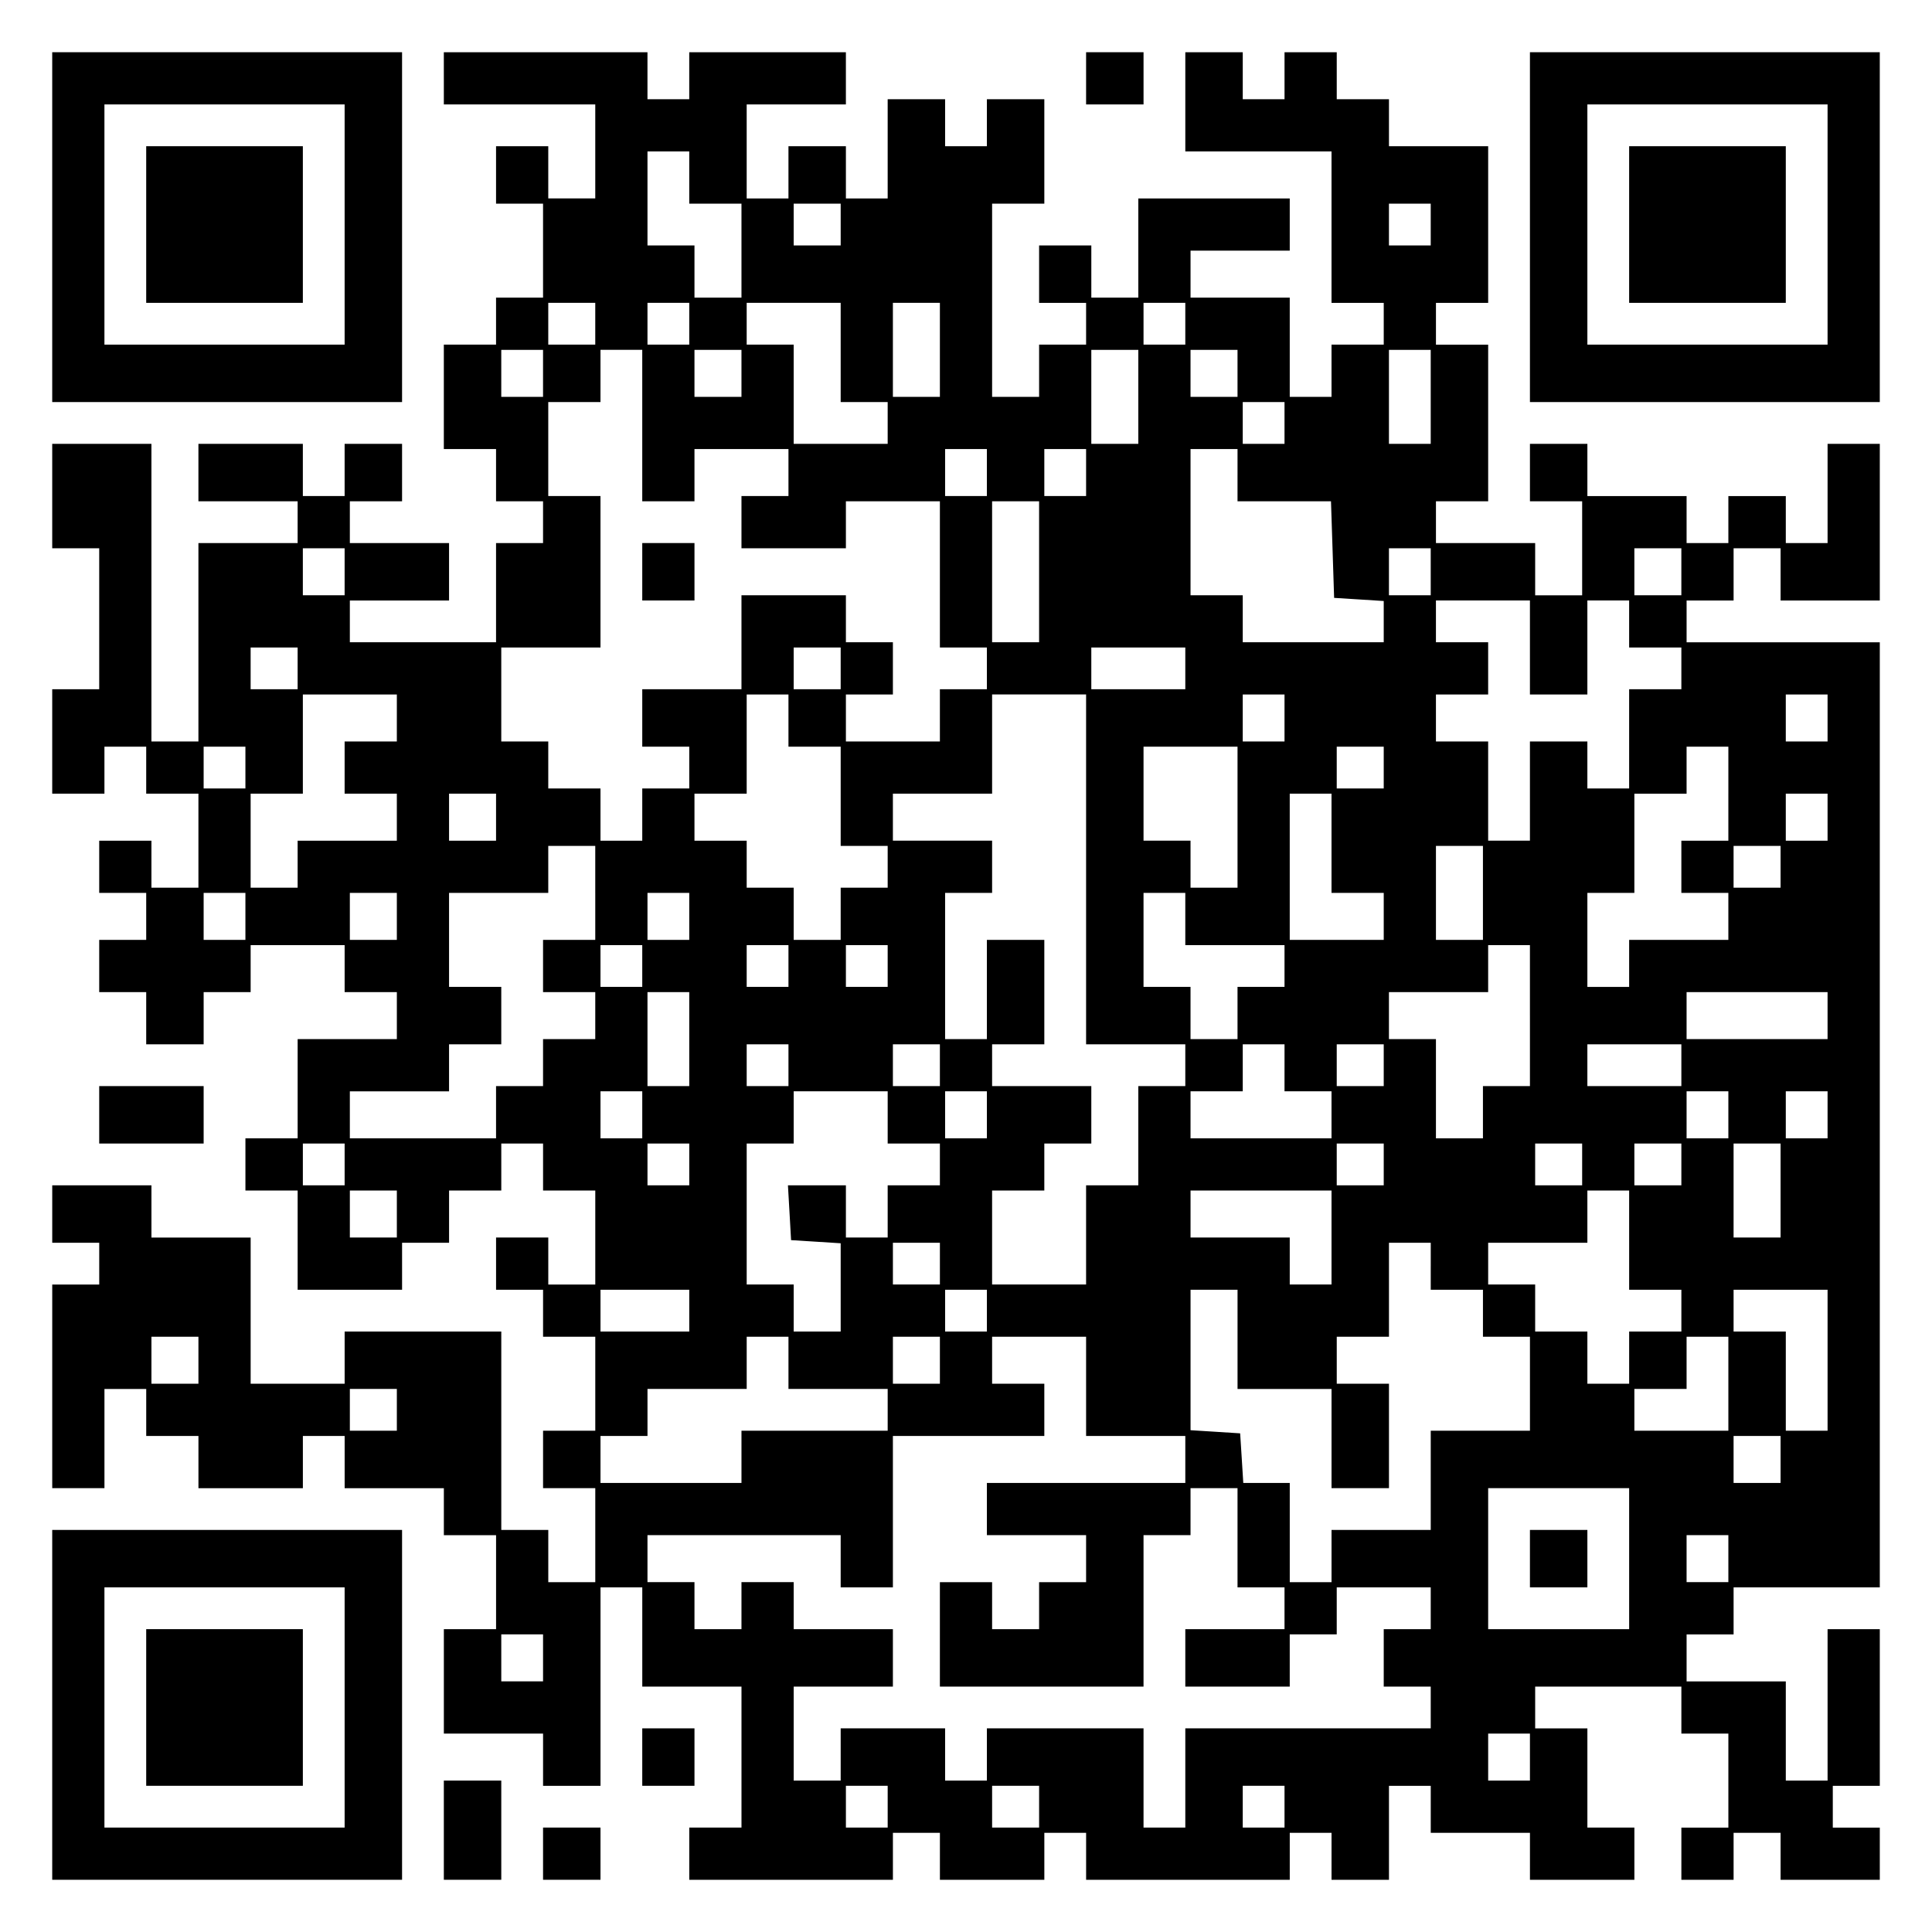
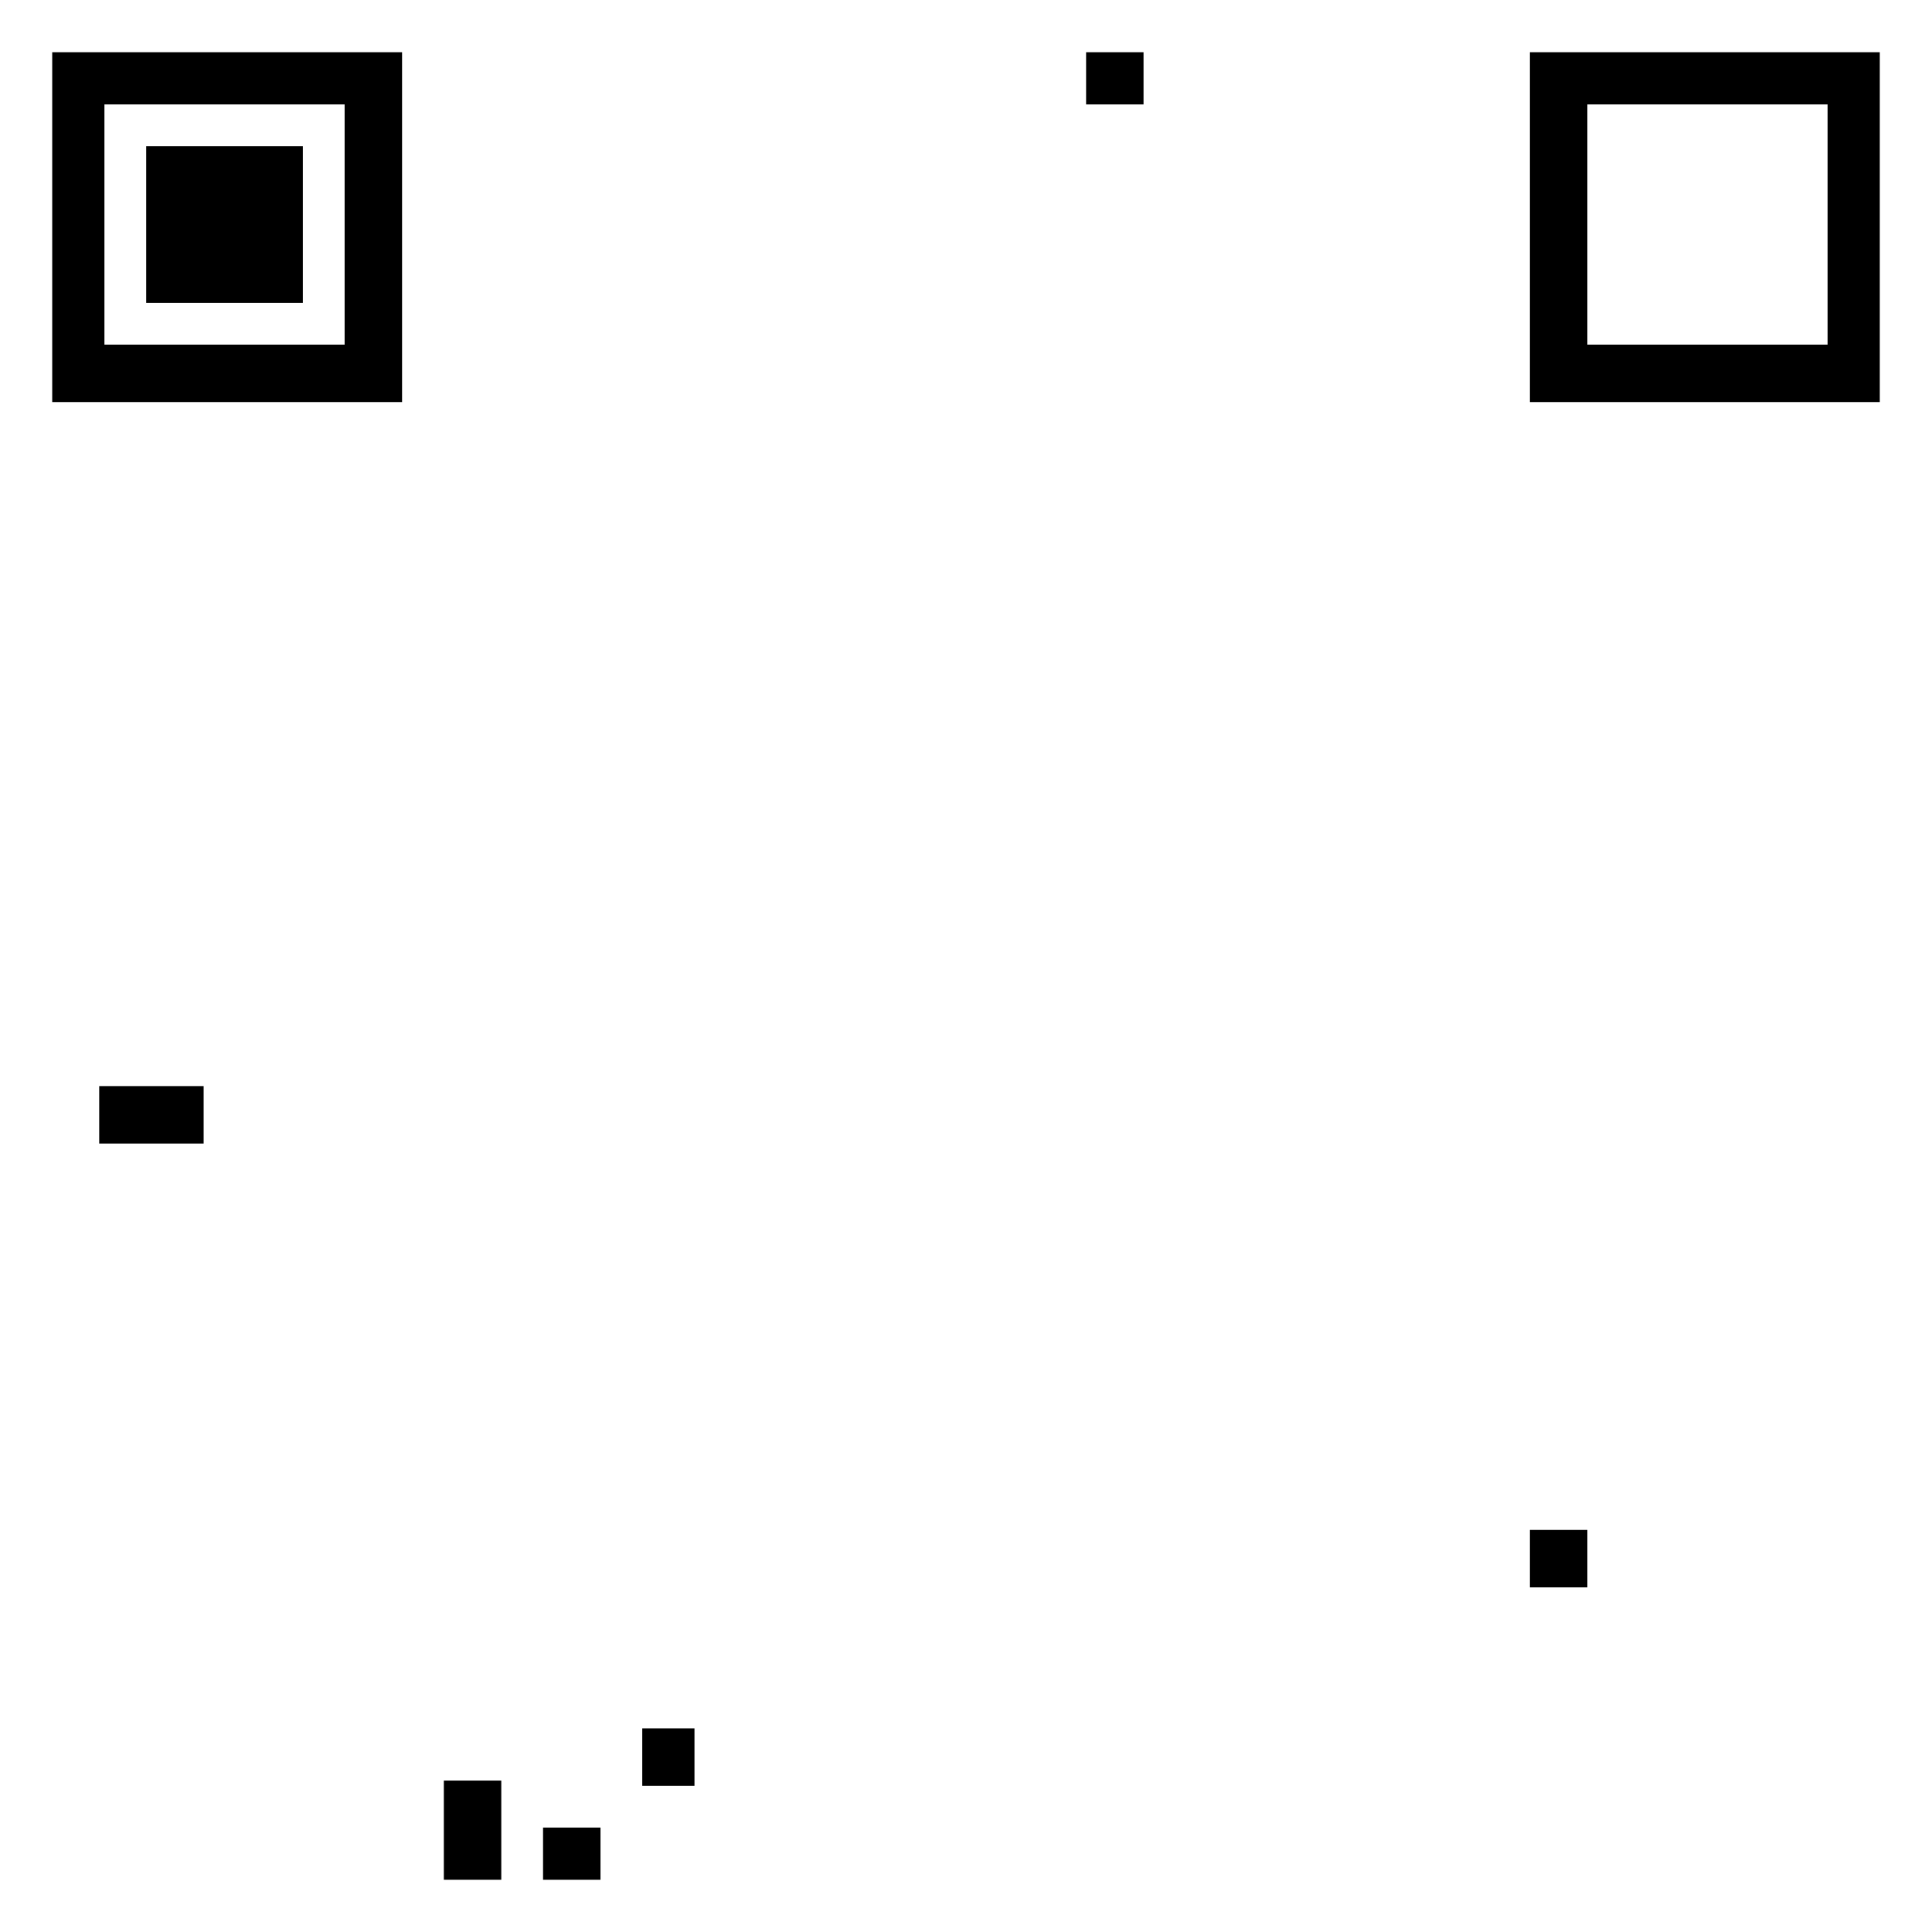
<svg xmlns="http://www.w3.org/2000/svg" version="1.0" width="100mm" height="100mm" viewBox="0 0 370 370" preserveAspectRatio="xMidYMid meet">
  <g transform="translate(0,370) scale(0.1,-0.1)" fill="#000000" stroke="none">
    <path d="M100 3265 l0 -335 335 0 335 0 0 335 0 335 -335 0 -335 0 0 -335z m560 5 l0 -230 -230 0 -230 0 0 230 0 230 230 0 230 0 0 -230z" />
    <path d="M280 3270 l0 -150 150 0 150 0 0 150 0 150 -150 0 -150 0 0 -150z" />
-     <path d="M850 3550 l0 -50 145 0 145 0 0 -90 0 -90 -45 0 -45 0 0 50 0 50 -50 0 -50 0 0 -55 0 -55 45 0 45 0 0 -90 0 -90 -45 0 -45 0 0 -45 0 -45 -50 0 -50 0 0 -100 0 -100 50 0 50 0 0 -50 0 -50 45 0 45 0 0 -40 0 -40 -45 0 -45 0 0 -95 0 -95 -140 0 -140 0 0 40 0 40 95 0 95 0 0 55 0 55 -95 0 -95 0 0 40 0 40 50 0 50 0 0 55 0 55 -55 0 -55 0 0 -50 0 -50 -40 0 -40 0 0 50 0 50 -100 0 -100 0 0 -55 0 -55 95 0 95 0 0 -40 0 -40 -95 0 -95 0 0 -190 0 -190 -45 0 -45 0 0 285 0 285 -95 0 -95 0 0 -100 0 -100 45 0 45 0 0 -135 0 -135 -45 0 -45 0 0 -100 0 -100 50 0 50 0 0 45 0 45 40 0 40 0 0 -45 0 -45 50 0 50 0 0 -90 0 -90 -45 0 -45 0 0 45 0 45 -50 0 -50 0 0 -50 0 -50 45 0 45 0 0 -45 0 -45 -45 0 -45 0 0 -50 0 -50 45 0 45 0 0 -50 0 -50 55 0 55 0 0 50 0 50 45 0 45 0 0 45 0 45 90 0 90 0 0 -45 0 -45 50 0 50 0 0 -45 0 -45 -95 0 -95 0 0 -95 0 -95 -50 0 -50 0 0 -50 0 -50 50 0 50 0 0 -95 0 -95 100 0 100 0 0 45 0 45 45 0 45 0 0 50 0 50 50 0 50 0 0 45 0 45 40 0 40 0 0 -45 0 -45 50 0 50 0 0 -90 0 -90 -45 0 -45 0 0 45 0 45 -50 0 -50 0 0 -50 0 -50 45 0 45 0 0 -45 0 -45 50 0 50 0 0 -90 0 -90 -50 0 -50 0 0 -55 0 -55 50 0 50 0 0 -90 0 -90 -45 0 -45 0 0 50 0 50 -45 0 -45 0 0 190 0 190 -150 0 -150 0 0 -50 0 -50 -90 0 -90 0 0 140 0 140 -95 0 -95 0 0 50 0 50 -95 0 -95 0 0 -55 0 -55 45 0 45 0 0 -40 0 -40 -45 0 -45 0 0 -195 0 -195 50 0 50 0 0 95 0 95 40 0 40 0 0 -45 0 -45 50 0 50 0 0 -50 0 -50 100 0 100 0 0 50 0 50 40 0 40 0 0 -50 0 -50 95 0 95 0 0 -45 0 -45 50 0 50 0 0 -90 0 -90 -50 0 -50 0 0 -100 0 -100 95 0 95 0 0 -50 0 -50 55 0 55 0 0 190 0 190 40 0 40 0 0 -95 0 -95 95 0 95 0 0 -135 0 -135 -50 0 -50 0 0 -50 0 -50 195 0 195 0 0 45 0 45 45 0 45 0 0 -45 0 -45 100 0 100 0 0 45 0 45 40 0 40 0 0 -45 0 -45 195 0 195 0 0 45 0 45 40 0 40 0 0 -45 0 -45 55 0 55 0 0 90 0 90 40 0 40 0 0 -45 0 -45 95 0 95 0 0 -45 0 -45 100 0 100 0 0 50 0 50 -45 0 -45 0 0 95 0 95 -50 0 -50 0 0 40 0 40 140 0 140 0 0 -45 0 -45 45 0 45 0 0 -90 0 -90 -45 0 -45 0 0 -50 0 -50 50 0 50 0 0 45 0 45 45 0 45 0 0 -45 0 -45 95 0 95 0 0 50 0 50 -45 0 -45 0 0 40 0 40 45 0 45 0 0 150 0 150 -50 0 -50 0 0 -145 0 -145 -40 0 -40 0 0 95 0 95 -95 0 -95 0 0 45 0 45 45 0 45 0 0 45 0 45 140 0 140 0 0 905 0 905 -185 0 -185 0 0 40 0 40 45 0 45 0 0 50 0 50 45 0 45 0 0 -50 0 -50 95 0 95 0 0 150 0 150 -50 0 -50 0 0 -95 0 -95 -40 0 -40 0 0 45 0 45 -55 0 -55 0 0 -45 0 -45 -40 0 -40 0 0 45 0 45 -95 0 -95 0 0 50 0 50 -55 0 -55 0 0 -55 0 -55 50 0 50 0 0 -90 0 -90 -45 0 -45 0 0 50 0 50 -95 0 -95 0 0 40 0 40 50 0 50 0 0 150 0 150 -50 0 -50 0 0 40 0 40 50 0 50 0 0 150 0 150 -95 0 -95 0 0 45 0 45 -50 0 -50 0 0 45 0 45 -50 0 -50 0 0 -45 0 -45 -40 0 -40 0 0 45 0 45 -55 0 -55 0 0 -95 0 -95 140 0 140 0 0 -145 0 -145 50 0 50 0 0 -40 0 -40 -50 0 -50 0 0 -50 0 -50 -40 0 -40 0 0 95 0 95 -95 0 -95 0 0 45 0 45 95 0 95 0 0 50 0 50 -145 0 -145 0 0 -95 0 -95 -45 0 -45 0 0 50 0 50 -50 0 -50 0 0 -55 0 -55 45 0 45 0 0 -40 0 -40 -45 0 -45 0 0 -50 0 -50 -45 0 -45 0 0 185 0 185 50 0 50 0 0 100 0 100 -55 0 -55 0 0 -45 0 -45 -40 0 -40 0 0 45 0 45 -55 0 -55 0 0 -95 0 -95 -40 0 -40 0 0 50 0 50 -55 0 -55 0 0 -50 0 -50 -40 0 -40 0 0 90 0 90 95 0 95 0 0 50 0 50 -150 0 -150 0 0 -45 0 -45 -40 0 -40 0 0 45 0 45 -195 0 -195 0 0 -50z m470 -190 l0 -50 50 0 50 0 0 -90 0 -90 -45 0 -45 0 0 50 0 50 -45 0 -45 0 0 90 0 90 40 0 40 0 0 -50z m290 -90 l0 -40 -45 0 -45 0 0 40 0 40 45 0 45 0 0 -40z m1130 0 l0 -40 -40 0 -40 0 0 40 0 40 40 0 40 0 0 -40z m-1600 -190 l0 -40 -45 0 -45 0 0 40 0 40 45 0 45 0 0 -40z m180 0 l0 -40 -40 0 -40 0 0 40 0 40 40 0 40 0 0 -40z m290 -55 l0 -95 45 0 45 0 0 -40 0 -40 -90 0 -90 0 0 95 0 95 -45 0 -45 0 0 40 0 40 90 0 90 0 0 -95z m190 5 l0 -90 -45 0 -45 0 0 90 0 90 45 0 45 0 0 -90z m470 50 l0 -40 -40 0 -40 0 0 40 0 40 40 0 40 0 0 -40z m-1230 -95 l0 -45 -40 0 -40 0 0 45 0 45 40 0 40 0 0 -45z m190 -100 l0 -145 50 0 50 0 0 50 0 50 90 0 90 0 0 -45 0 -45 -45 0 -45 0 0 -50 0 -50 100 0 100 0 0 45 0 45 90 0 90 0 0 -140 0 -140 45 0 45 0 0 -40 0 -40 -45 0 -45 0 0 -50 0 -50 -90 0 -90 0 0 45 0 45 45 0 45 0 0 50 0 50 -45 0 -45 0 0 45 0 45 -100 0 -100 0 0 -90 0 -90 -95 0 -95 0 0 -55 0 -55 45 0 45 0 0 -40 0 -40 -45 0 -45 0 0 -50 0 -50 -40 0 -40 0 0 50 0 50 -50 0 -50 0 0 45 0 45 -45 0 -45 0 0 90 0 90 95 0 95 0 0 145 0 145 -50 0 -50 0 0 90 0 90 50 0 50 0 0 50 0 50 40 0 40 0 0 -145z m190 100 l0 -45 -45 0 -45 0 0 45 0 45 45 0 45 0 0 -45z m760 -45 l0 -90 -45 0 -45 0 0 90 0 90 45 0 45 0 0 -90z m190 45 l0 -45 -45 0 -45 0 0 45 0 45 45 0 45 0 0 -45z m370 -45 l0 -90 -40 0 -40 0 0 90 0 90 40 0 40 0 0 -90z m-280 -50 l0 -40 -40 0 -40 0 0 40 0 40 40 0 40 0 0 -40z m-570 -95 l0 -45 -40 0 -40 0 0 45 0 45 40 0 40 0 0 -45z m190 0 l0 -45 -40 0 -40 0 0 45 0 45 40 0 40 0 0 -45z m290 -5 l0 -50 90 0 89 0 3 -92 3 -93 48 -3 47 -3 0 -40 0 -39 -135 0 -135 0 0 45 0 45 -50 0 -50 0 0 140 0 140 45 0 45 0 0 -50z m-380 -185 l0 -135 -45 0 -45 0 0 135 0 135 45 0 45 0 0 -135z m-1330 0 l0 -45 -40 0 -40 0 0 45 0 45 40 0 40 0 0 -45z m2080 0 l0 -45 -40 0 -40 0 0 45 0 45 40 0 40 0 0 -45z m480 0 l0 -45 -45 0 -45 0 0 45 0 45 45 0 45 0 0 -45z m-290 -145 l0 -90 55 0 55 0 0 90 0 90 40 0 40 0 0 -45 0 -45 50 0 50 0 0 -40 0 -40 -50 0 -50 0 0 -95 0 -95 -40 0 -40 0 0 45 0 45 -55 0 -55 0 0 -95 0 -95 -40 0 -40 0 0 95 0 95 -50 0 -50 0 0 45 0 45 50 0 50 0 0 50 0 50 -50 0 -50 0 0 40 0 40 90 0 90 0 0 -90z m-2360 -40 l0 -40 -45 0 -45 0 0 40 0 40 45 0 45 0 0 -40z m1040 0 l0 -40 -45 0 -45 0 0 40 0 40 45 0 45 0 0 -40z m660 0 l0 -40 -90 0 -90 0 0 40 0 40 90 0 90 0 0 -40z m-1510 -95 l0 -45 -50 0 -50 0 0 -50 0 -50 50 0 50 0 0 -45 0 -45 -95 0 -95 0 0 -45 0 -45 -45 0 -45 0 0 90 0 90 50 0 50 0 0 95 0 95 90 0 90 0 0 -45z m750 -5 l0 -50 50 0 50 0 0 -95 0 -95 45 0 45 0 0 -40 0 -40 -45 0 -45 0 0 -50 0 -50 -45 0 -45 0 0 50 0 50 -45 0 -45 0 0 45 0 45 -50 0 -50 0 0 45 0 45 50 0 50 0 0 95 0 95 40 0 40 0 0 -50z m570 -285 l0 -335 95 0 95 0 0 -40 0 -40 -45 0 -45 0 0 -95 0 -95 -50 0 -50 0 0 -95 0 -95 -90 0 -90 0 0 90 0 90 50 0 50 0 0 45 0 45 45 0 45 0 0 55 0 55 -95 0 -95 0 0 40 0 40 50 0 50 0 0 100 0 100 -55 0 -55 0 0 -95 0 -95 -40 0 -40 0 0 140 0 140 45 0 45 0 0 50 0 50 -95 0 -95 0 0 45 0 45 95 0 95 0 0 95 0 95 90 0 90 0 0 -335z m380 290 l0 -45 -40 0 -40 0 0 45 0 45 40 0 40 0 0 -45z m1040 0 l0 -45 -40 0 -40 0 0 45 0 45 40 0 40 0 0 -45z m-3030 -95 l0 -40 -40 0 -40 0 0 40 0 40 40 0 40 0 0 -40z m1900 -95 l0 -135 -45 0 -45 0 0 45 0 45 -45 0 -45 0 0 90 0 90 90 0 90 0 0 -135z m280 95 l0 -40 -45 0 -45 0 0 40 0 40 45 0 45 0 0 -40z m660 -50 l0 -90 -45 0 -45 0 0 -50 0 -50 45 0 45 0 0 -45 0 -45 -95 0 -95 0 0 -45 0 -45 -40 0 -40 0 0 90 0 90 45 0 45 0 0 95 0 95 50 0 50 0 0 45 0 45 40 0 40 0 0 -90z m-2360 -45 l0 -45 -45 0 -45 0 0 45 0 45 45 0 45 0 0 -45z m1600 -50 l0 -95 50 0 50 0 0 -45 0 -45 -90 0 -90 0 0 140 0 140 40 0 40 0 0 -95z m950 50 l0 -45 -40 0 -40 0 0 45 0 45 40 0 40 0 0 -45z m-2360 -145 l0 -90 -50 0 -50 0 0 -50 0 -50 50 0 50 0 0 -45 0 -45 -50 0 -50 0 0 -45 0 -45 -45 0 -45 0 0 -50 0 -50 -140 0 -140 0 0 45 0 45 95 0 95 0 0 45 0 45 50 0 50 0 0 55 0 55 -50 0 -50 0 0 90 0 90 95 0 95 0 0 45 0 45 45 0 45 0 0 -90z m1700 0 l0 -90 -45 0 -45 0 0 90 0 90 45 0 45 0 0 -90z m570 50 l0 -40 -45 0 -45 0 0 40 0 40 45 0 45 0 0 -40z m-2940 -95 l0 -45 -40 0 -40 0 0 45 0 45 40 0 40 0 0 -45z m290 0 l0 -45 -45 0 -45 0 0 45 0 45 45 0 45 0 0 -45z m560 0 l0 -45 -40 0 -40 0 0 45 0 45 40 0 40 0 0 -45z m950 -5 l0 -50 95 0 95 0 0 -40 0 -40 -45 0 -45 0 0 -50 0 -50 -45 0 -45 0 0 50 0 50 -45 0 -45 0 0 90 0 90 40 0 40 0 0 -50z m-1040 -90 l0 -40 -40 0 -40 0 0 40 0 40 40 0 40 0 0 -40z m280 0 l0 -40 -40 0 -40 0 0 40 0 40 40 0 40 0 0 -40z m190 0 l0 -40 -40 0 -40 0 0 40 0 40 40 0 40 0 0 -40z m1230 -95 l0 -135 -45 0 -45 0 0 -50 0 -50 -45 0 -45 0 0 95 0 95 -45 0 -45 0 0 45 0 45 95 0 95 0 0 45 0 45 40 0 40 0 0 -135z m-1610 -45 l0 -90 -40 0 -40 0 0 90 0 90 40 0 40 0 0 -90z m2180 45 l0 -45 -135 0 -135 0 0 45 0 45 135 0 135 0 0 -45z m-1990 -95 l0 -40 -40 0 -40 0 0 40 0 40 40 0 40 0 0 -40z m290 0 l0 -40 -45 0 -45 0 0 40 0 40 45 0 45 0 0 -40z m660 -5 l0 -45 45 0 45 0 0 -45 0 -45 -135 0 -135 0 0 45 0 45 50 0 50 0 0 45 0 45 40 0 40 0 0 -45z m190 5 l0 -40 -45 0 -45 0 0 40 0 40 45 0 45 0 0 -40z m570 0 l0 -40 -90 0 -90 0 0 40 0 40 90 0 90 0 0 -40z m-1990 -95 l0 -45 -40 0 -40 0 0 45 0 45 40 0 40 0 0 -45z m470 -5 l0 -50 50 0 50 0 0 -40 0 -40 -50 0 -50 0 0 -50 0 -50 -40 0 -40 0 0 50 0 50 -56 0 -55 0 3 -52 3 -53 48 -3 47 -3 0 -85 0 -84 -45 0 -45 0 0 45 0 45 -45 0 -45 0 0 135 0 135 45 0 45 0 0 50 0 50 90 0 90 0 0 -50z m190 5 l0 -45 -40 0 -40 0 0 45 0 45 40 0 40 0 0 -45z m1420 0 l0 -45 -40 0 -40 0 0 45 0 45 40 0 40 0 0 -45z m190 0 l0 -45 -40 0 -40 0 0 45 0 45 40 0 40 0 0 -45z m-2840 -95 l0 -40 -40 0 -40 0 0 40 0 40 40 0 40 0 0 -40z m660 0 l0 -40 -40 0 -40 0 0 40 0 40 40 0 40 0 0 -40z m1330 0 l0 -40 -45 0 -45 0 0 40 0 40 45 0 45 0 0 -40z m380 0 l0 -40 -45 0 -45 0 0 40 0 40 45 0 45 0 0 -40z m190 0 l0 -40 -45 0 -45 0 0 40 0 40 45 0 45 0 0 -40z m190 -50 l0 -90 -45 0 -45 0 0 90 0 90 45 0 45 0 0 -90z m-2650 -45 l0 -45 -45 0 -45 0 0 45 0 45 45 0 45 0 0 -45z m1790 -45 l0 -90 -40 0 -40 0 0 45 0 45 -95 0 -95 0 0 45 0 45 135 0 135 0 0 -90z m570 -5 l0 -95 50 0 50 0 0 -40 0 -40 -50 0 -50 0 0 -50 0 -50 -40 0 -40 0 0 50 0 50 -50 0 -50 0 0 45 0 45 -45 0 -45 0 0 40 0 40 95 0 95 0 0 50 0 50 40 0 40 0 0 -95z m-1320 -45 l0 -40 -45 0 -45 0 0 40 0 40 45 0 45 0 0 -40z m940 -5 l0 -45 50 0 50 0 0 -45 0 -45 45 0 45 0 0 -90 0 -90 -95 0 -95 0 0 -95 0 -95 -95 0 -95 0 0 -50 0 -50 -40 0 -40 0 0 95 0 95 -44 0 -45 0 -3 48 -3 47 -47 3 -48 3 0 135 0 134 45 0 45 0 0 -95 0 -95 90 0 90 0 0 -95 0 -95 55 0 55 0 0 100 0 100 -50 0 -50 0 0 45 0 45 50 0 50 0 0 90 0 90 40 0 40 0 0 -45z m-1420 -85 l0 -40 -85 0 -85 0 0 40 0 40 85 0 85 0 0 -40z m570 0 l0 -40 -40 0 -40 0 0 40 0 40 40 0 40 0 0 -40z m1610 -95 l0 -135 -40 0 -40 0 0 95 0 95 -50 0 -50 0 0 40 0 40 90 0 90 0 0 -135z m-3120 0 l0 -45 -45 0 -45 0 0 45 0 45 45 0 45 0 0 -45z m1130 -5 l0 -50 95 0 95 0 0 -40 0 -40 -140 0 -140 0 0 -50 0 -50 -135 0 -135 0 0 45 0 45 45 0 45 0 0 45 0 45 95 0 95 0 0 50 0 50 40 0 40 0 0 -50z m290 5 l0 -45 -45 0 -45 0 0 45 0 45 45 0 45 0 0 -45z m280 -50 l0 -95 95 0 95 0 0 -45 0 -45 -190 0 -190 0 0 -50 0 -50 95 0 95 0 0 -45 0 -45 -45 0 -45 0 0 -45 0 -45 -45 0 -45 0 0 45 0 45 -50 0 -50 0 0 -100 0 -100 195 0 195 0 0 145 0 145 45 0 45 0 0 45 0 45 45 0 45 0 0 -95 0 -95 45 0 45 0 0 -40 0 -40 -95 0 -95 0 0 -55 0 -55 100 0 100 0 0 50 0 50 45 0 45 0 0 45 0 45 90 0 90 0 0 -40 0 -40 -45 0 -45 0 0 -55 0 -55 45 0 45 0 0 -40 0 -40 -235 0 -235 0 0 -95 0 -95 -40 0 -40 0 0 95 0 95 -150 0 -150 0 0 -50 0 -50 -40 0 -40 0 0 50 0 50 -100 0 -100 0 0 -50 0 -50 -45 0 -45 0 0 90 0 90 95 0 95 0 0 55 0 55 -95 0 -95 0 0 45 0 45 -50 0 -50 0 0 -45 0 -45 -45 0 -45 0 0 45 0 45 -45 0 -45 0 0 45 0 45 185 0 185 0 0 -50 0 -50 50 0 50 0 0 145 0 145 145 0 145 0 0 50 0 50 -50 0 -50 0 0 45 0 45 90 0 90 0 0 -95z m1230 5 l0 -90 -90 0 -90 0 0 40 0 40 50 0 50 0 0 50 0 50 40 0 40 0 0 -90z m-2550 -50 l0 -40 -45 0 -45 0 0 40 0 40 45 0 45 0 0 -40z m2650 -95 l0 -45 -45 0 -45 0 0 45 0 45 45 0 45 0 0 -45z m-290 -190 l0 -135 -135 0 -135 0 0 135 0 135 135 0 135 0 0 -135z m190 0 l0 -45 -40 0 -40 0 0 45 0 45 40 0 40 0 0 -45z m-2270 -190 l0 -45 -40 0 -40 0 0 45 0 45 40 0 40 0 0 -45z m1890 -190 l0 -45 -40 0 -40 0 0 45 0 45 40 0 40 0 0 -45z m-1230 -95 l0 -40 -40 0 -40 0 0 40 0 40 40 0 40 0 0 -40z m290 0 l0 -40 -45 0 -45 0 0 40 0 40 45 0 45 0 0 -40z m470 0 l0 -40 -40 0 -40 0 0 40 0 40 40 0 40 0 0 -40z" />
-     <path d="M1230 2605 l0 -55 50 0 50 0 0 55 0 55 -50 0 -50 0 0 -55z" />
    <path d="M2930 715 l0 -55 55 0 55 0 0 55 0 55 -55 0 -55 0 0 -55z" />
    <path d="M2080 3550 l0 -50 55 0 55 0 0 50 0 50 -55 0 -55 0 0 -50z" />
    <path d="M2930 3265 l0 -335 335 0 335 0 0 335 0 335 -335 0 -335 0 0 -335z m570 5 l0 -230 -230 0 -230 0 0 230 0 230 230 0 230 0 0 -230z" />
-     <path d="M3120 3270 l0 -150 150 0 150 0 0 150 0 150 -150 0 -150 0 0 -150z" />
    <path d="M190 1565 l0 -55 100 0 100 0 0 55 0 55 -100 0 -100 0 0 -55z" />
-     <path d="M100 435 l0 -335 335 0 335 0 0 335 0 335 -335 0 -335 0 0 -335z m560 -5 l0 -230 -230 0 -230 0 0 230 0 230 230 0 230 0 0 -230z" />
-     <path d="M280 430 l0 -150 150 0 150 0 0 150 0 150 -150 0 -150 0 0 -150z" />
    <path d="M1230 335 l0 -55 50 0 50 0 0 55 0 55 -50 0 -50 0 0 -55z" />
    <path d="M850 195 l0 -95 55 0 55 0 0 95 0 95 -55 0 -55 0 0 -95z" />
    <path d="M1040 150 l0 -50 55 0 55 0 0 50 0 50 -55 0 -55 0 0 -50z" />
  </g>
</svg>